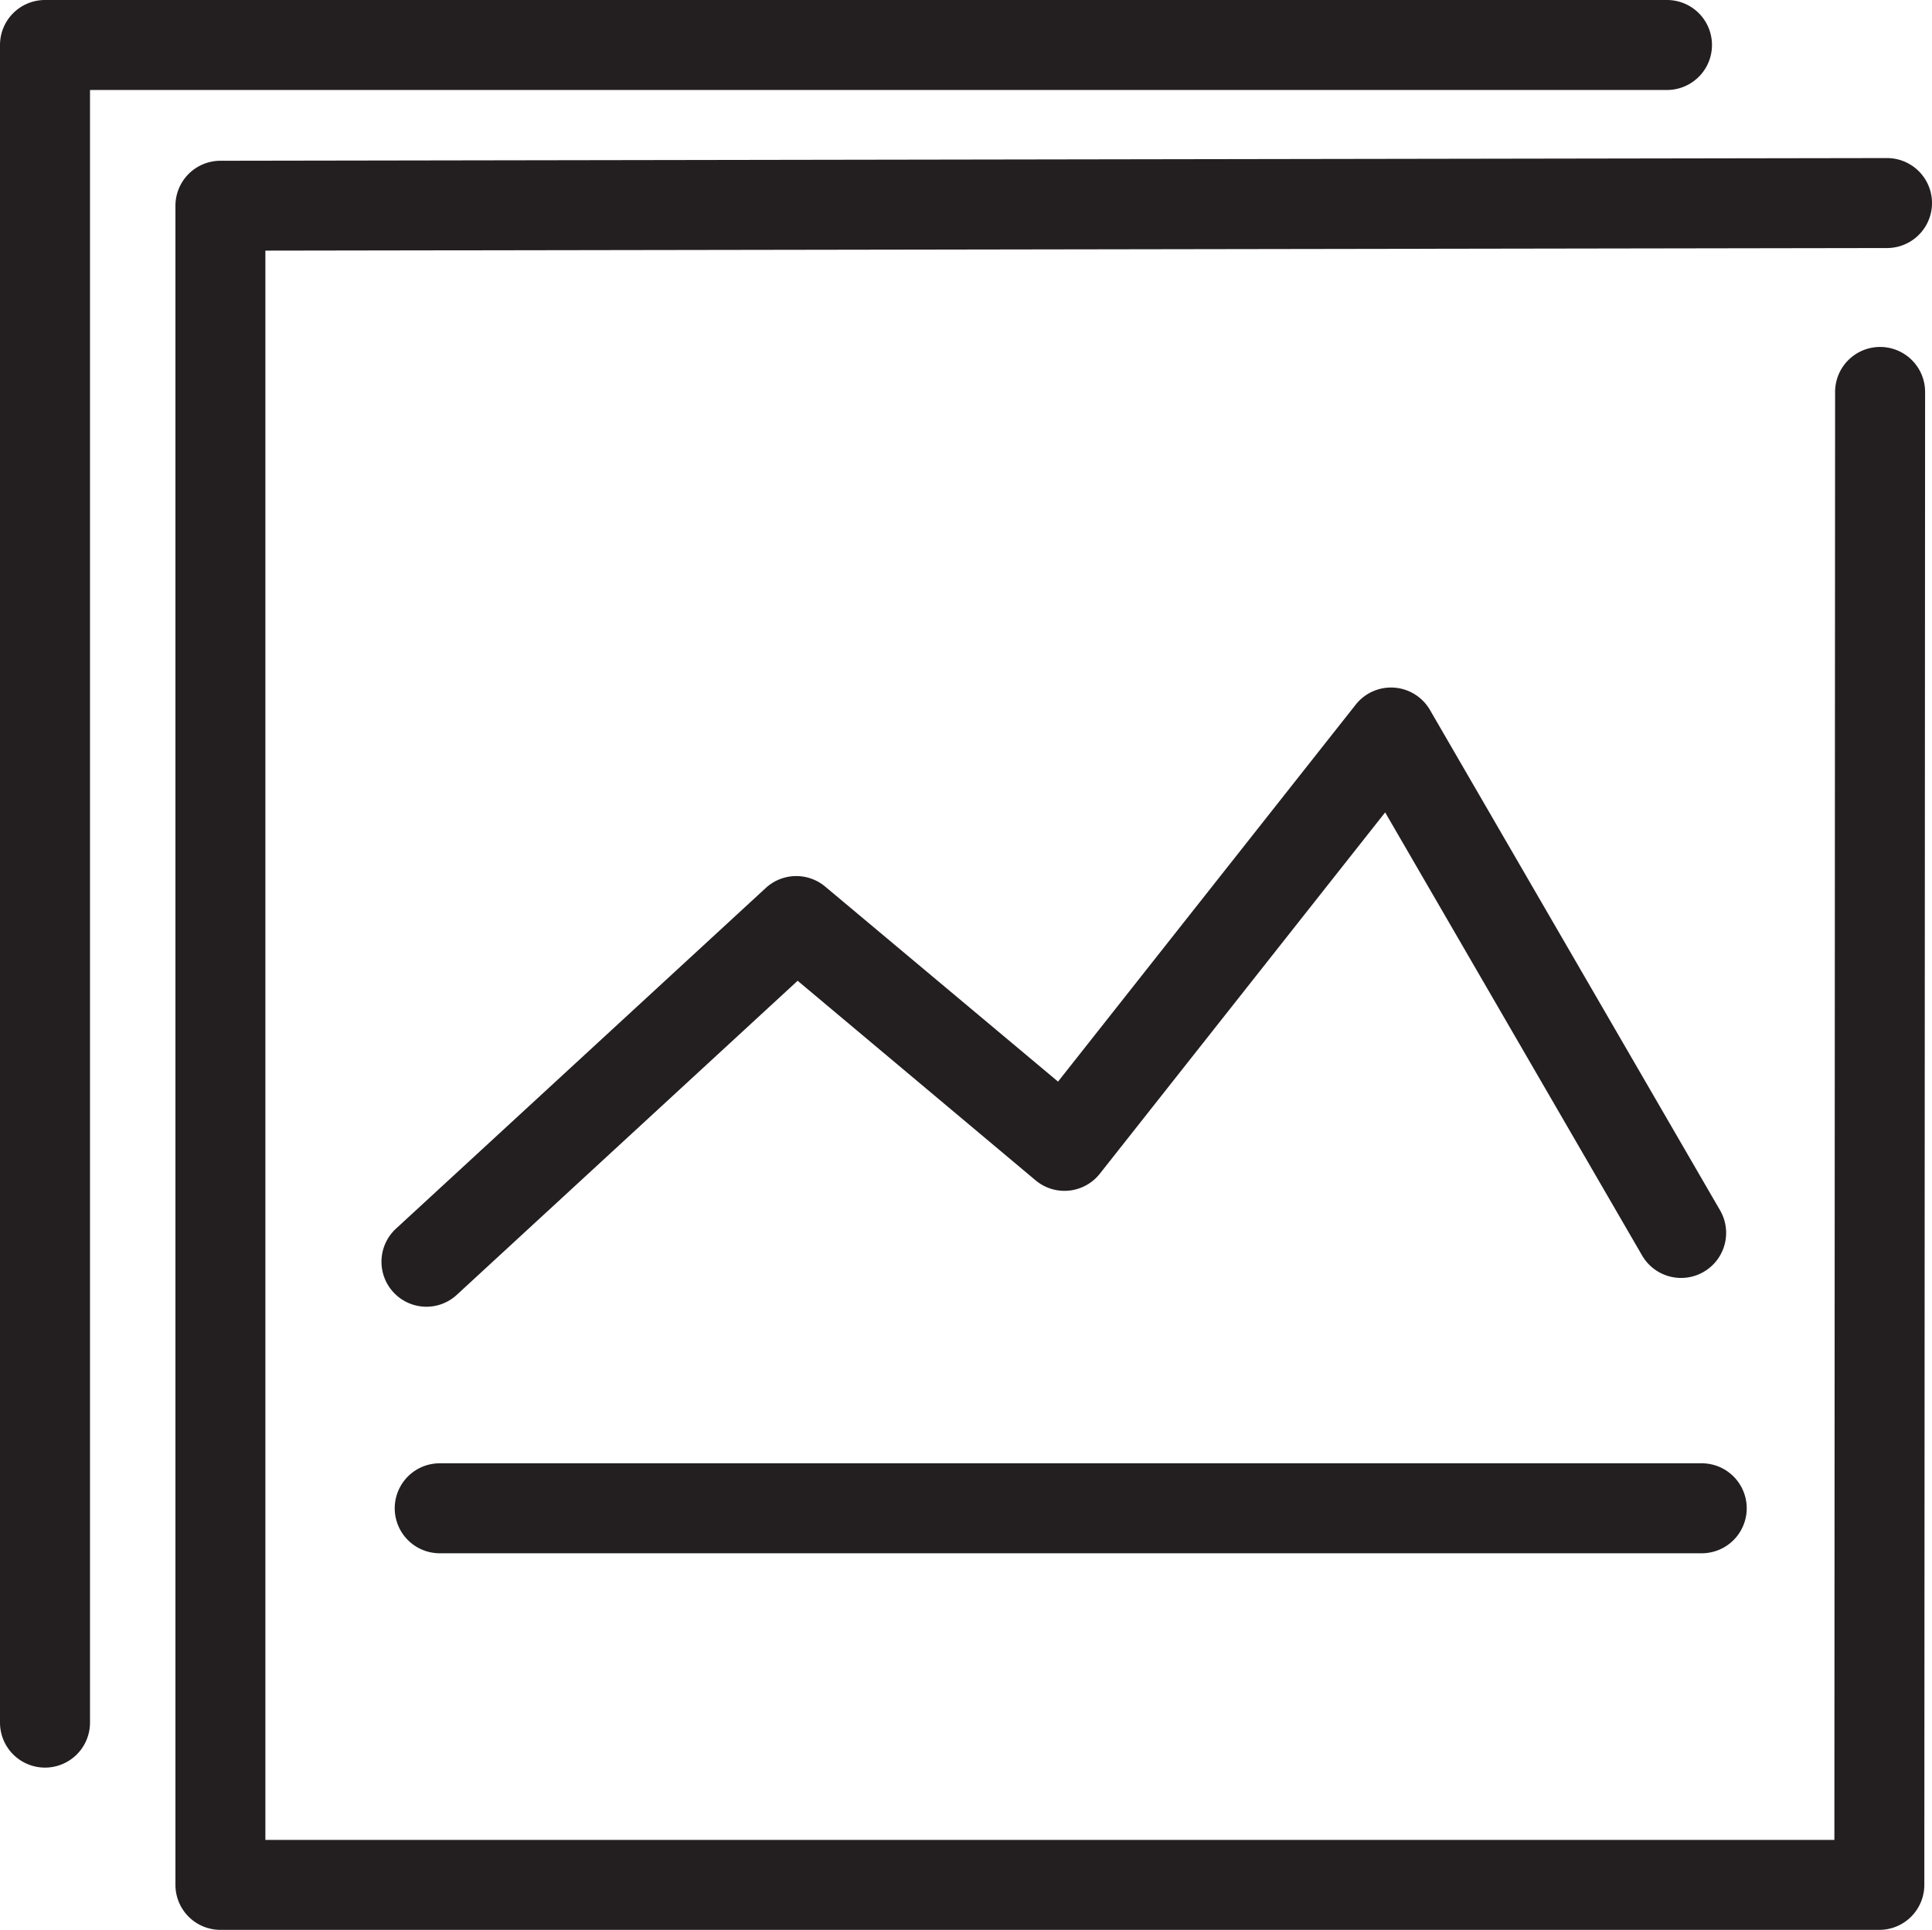
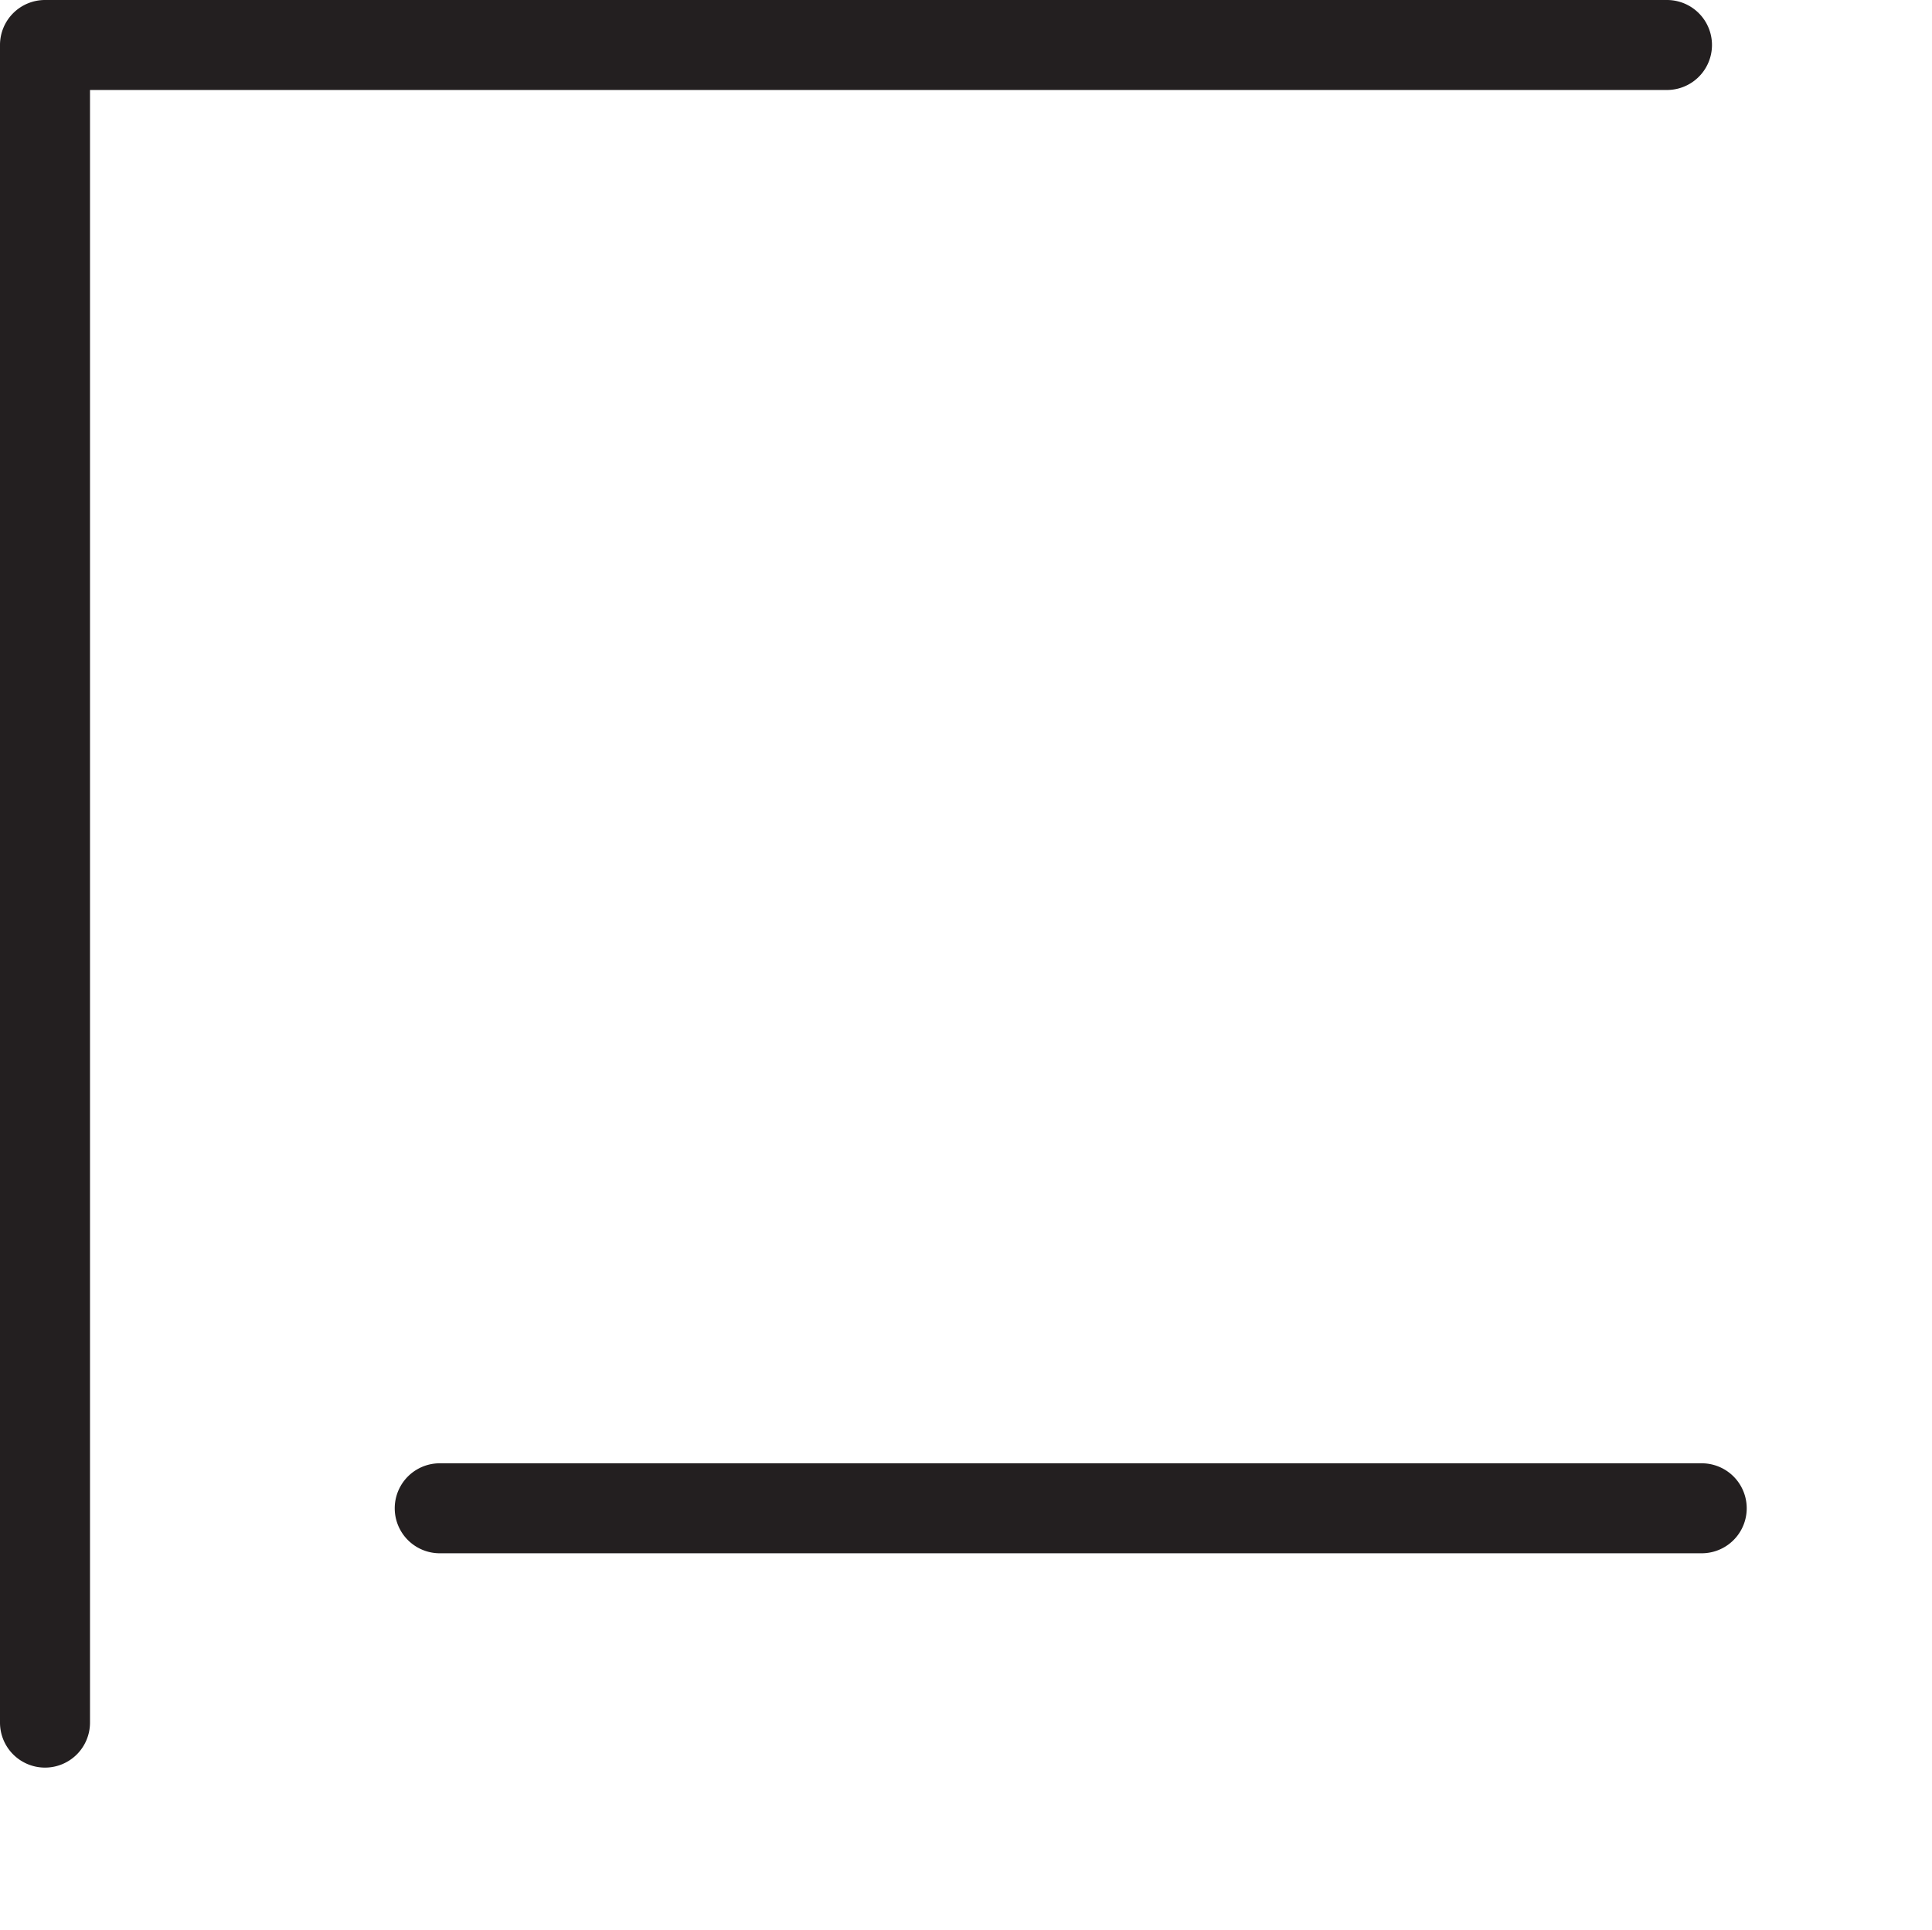
<svg xmlns="http://www.w3.org/2000/svg" id="Layer_1" data-name="Layer 1" viewBox="0 0 322 321.72">
  <defs>
    <style>.cls-1{fill:#231f20;}</style>
  </defs>
  <title>imagingIcon</title>
-   <path class="cls-1" d="M318.73,325.22H42.24a7.5,7.5,0,0,1-7.5-7.5V37.8a7.5,7.5,0,0,1,7.49-7.5L320,29.85h0a7.5,7.5,0,0,1,0,15l-270.27.43V310.22h261.5l0.12-241.38a7.5,7.5,0,0,1,7.5-7.5h0a7.5,7.5,0,0,1,7.5,7.5l-0.13,248.88A7.5,7.5,0,0,1,318.73,325.22Z" transform="translate(-5.5 -3.5)" />
-   <path class="cls-1" d="M76.56,221.34a7.5,7.5,0,0,1-5.08-13l61.65-56.81a7.5,7.5,0,0,1,9.9-.23l38.81,32.51,49.61-62.84a7.5,7.5,0,0,1,12.38.89l48.35,83.41a7.5,7.5,0,1,1-13,7.52l-42.82-73.86-47.56,60.24a7.5,7.5,0,0,1-10.7,1.1L138.44,167l-56.8,52.35A7.47,7.47,0,0,1,76.56,221.34Z" transform="translate(-5.5 -3.5)" />
  <path class="cls-1" d="M289.12,262.44H78.79a7.5,7.5,0,0,1,0-15H289.12A7.5,7.5,0,0,1,289.12,262.44Z" transform="translate(-5.5 -3.5)" />
  <path class="cls-1" d="M13,298.17a7.5,7.5,0,0,1-7.5-7.5V11A7.5,7.5,0,0,1,13,3.5H283.33a7.5,7.5,0,0,1,0,15H20.5V290.67A7.5,7.5,0,0,1,13,298.17Z" transform="translate(-5.5 -3.5)" />
</svg>